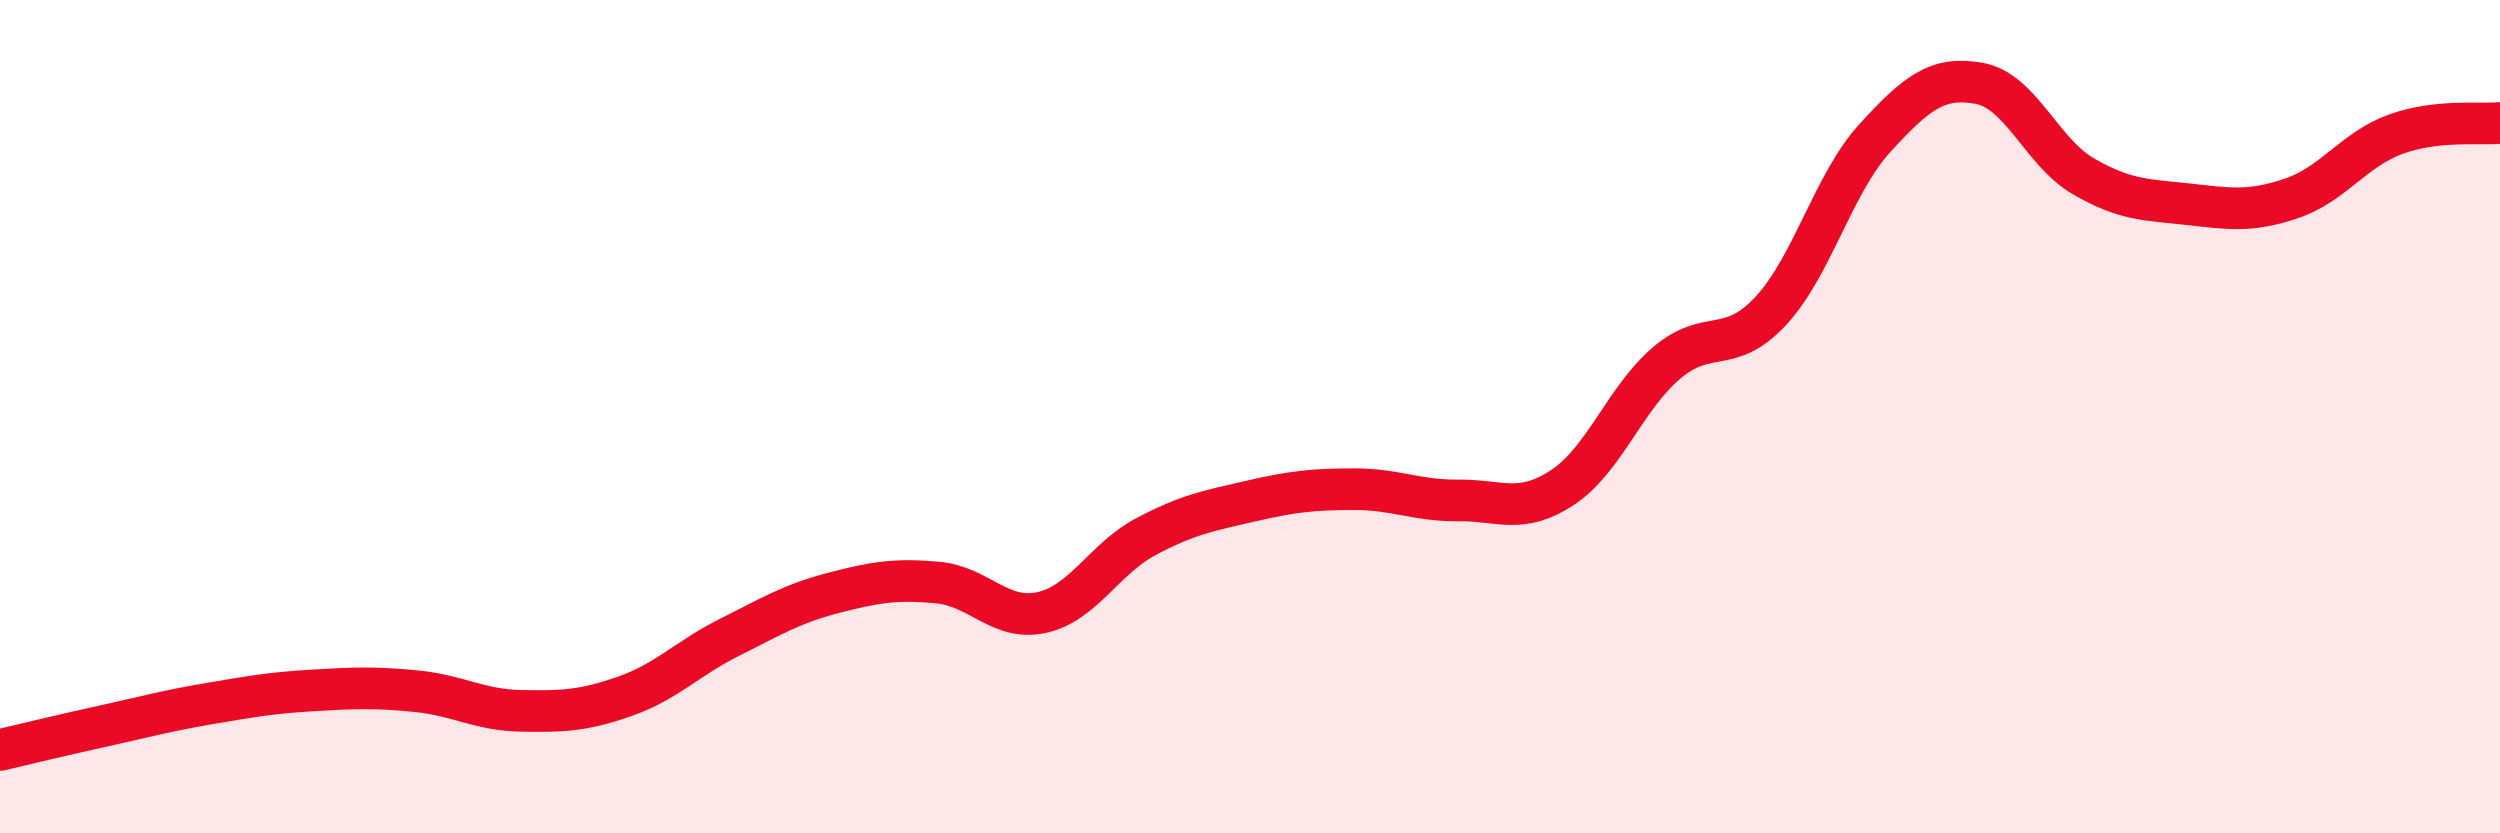
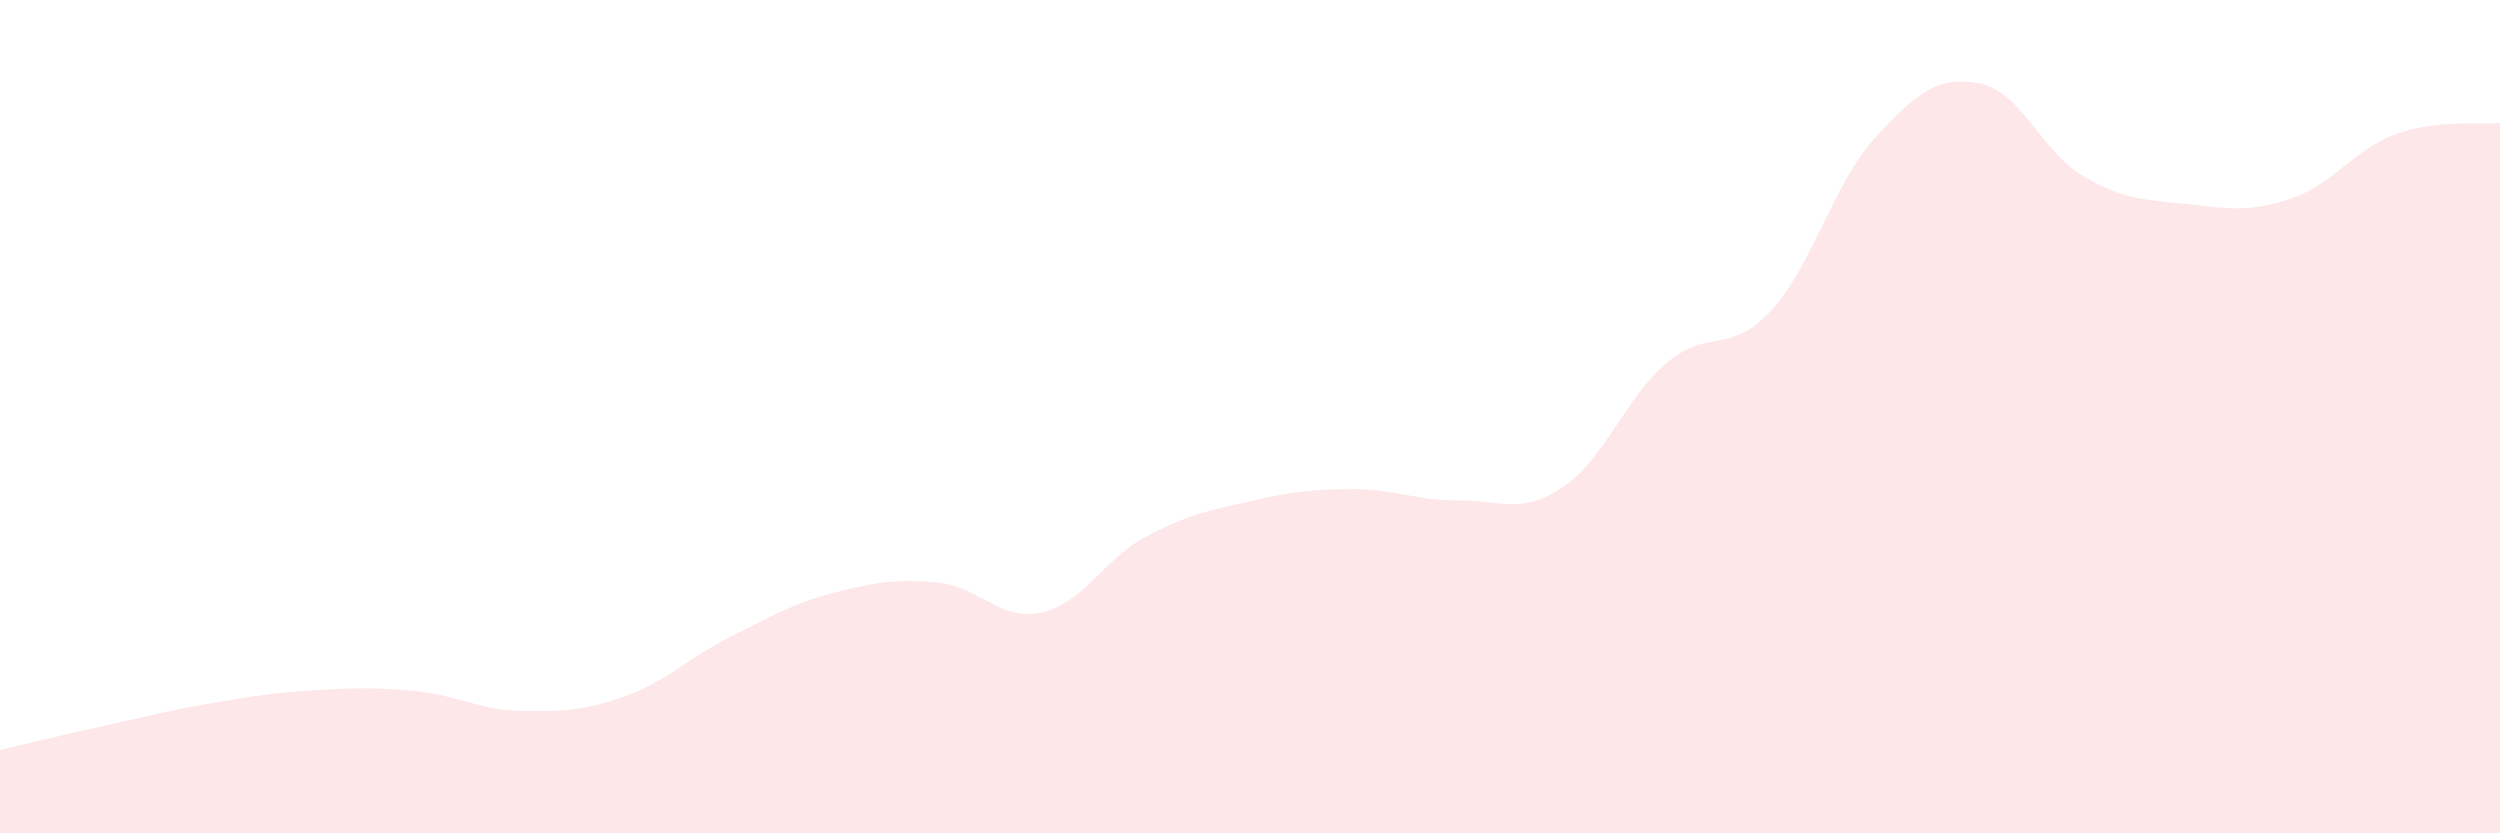
<svg xmlns="http://www.w3.org/2000/svg" width="60" height="20" viewBox="0 0 60 20">
  <path d="M 0,18 C 0.5,17.88 1.5,17.64 2.5,17.42 C 3.5,17.2 4,17.06 5,16.89 C 6,16.72 6.5,16.63 7.5,16.57 C 8.5,16.51 9,16.49 10,16.59 C 11,16.69 11.5,17.04 12.5,17.06 C 13.5,17.08 14,17.06 15,16.71 C 16,16.36 16.5,15.8 17.5,15.3 C 18.5,14.8 19,14.49 20,14.23 C 21,13.97 21.5,13.89 22.5,13.98 C 23.5,14.07 24,14.92 25,14.7 C 26,14.48 26.5,13.41 27.5,12.88 C 28.5,12.35 29,12.26 30,12.03 C 31,11.8 31.5,11.74 32.5,11.74 C 33.5,11.74 34,12.02 35,12.01 C 36,12 36.5,12.36 37.5,11.7 C 38.5,11.04 39,9.56 40,8.71 C 41,7.86 41.5,8.54 42.5,7.46 C 43.5,6.38 44,4.4 45,3.31 C 46,2.22 46.5,1.82 47.5,2 C 48.5,2.18 49,3.65 50,4.23 C 51,4.81 51.5,4.79 52.5,4.9 C 53.5,5.01 54,5.1 55,4.76 C 56,4.42 56.5,3.58 57.5,3.22 C 58.5,2.86 59.5,3 60,2.95L60 20L0 20Z" fill="#EB0A25" opacity="0.1" stroke-linecap="round" stroke-linejoin="round" />
-   <path d="M 0,18 C 0.5,17.88 1.5,17.64 2.5,17.42 C 3.5,17.2 4,17.06 5,16.89 C 6,16.72 6.5,16.63 7.5,16.57 C 8.5,16.51 9,16.49 10,16.59 C 11,16.69 11.5,17.04 12.5,17.06 C 13.5,17.08 14,17.06 15,16.71 C 16,16.36 16.5,15.8 17.5,15.3 C 18.5,14.8 19,14.49 20,14.23 C 21,13.97 21.5,13.89 22.5,13.98 C 23.5,14.07 24,14.92 25,14.7 C 26,14.48 26.5,13.41 27.5,12.88 C 28.5,12.35 29,12.26 30,12.03 C 31,11.8 31.5,11.74 32.5,11.74 C 33.5,11.74 34,12.02 35,12.01 C 36,12 36.5,12.36 37.5,11.7 C 38.5,11.04 39,9.56 40,8.71 C 41,7.86 41.5,8.54 42.5,7.46 C 43.5,6.38 44,4.4 45,3.31 C 46,2.22 46.5,1.82 47.5,2 C 48.5,2.18 49,3.65 50,4.23 C 51,4.81 51.5,4.79 52.5,4.9 C 53.5,5.01 54,5.1 55,4.76 C 56,4.42 56.5,3.58 57.5,3.22 C 58.5,2.86 59.5,3 60,2.95" stroke="#EB0A25" stroke-width="1" fill="none" stroke-linecap="round" stroke-linejoin="round" />
</svg>